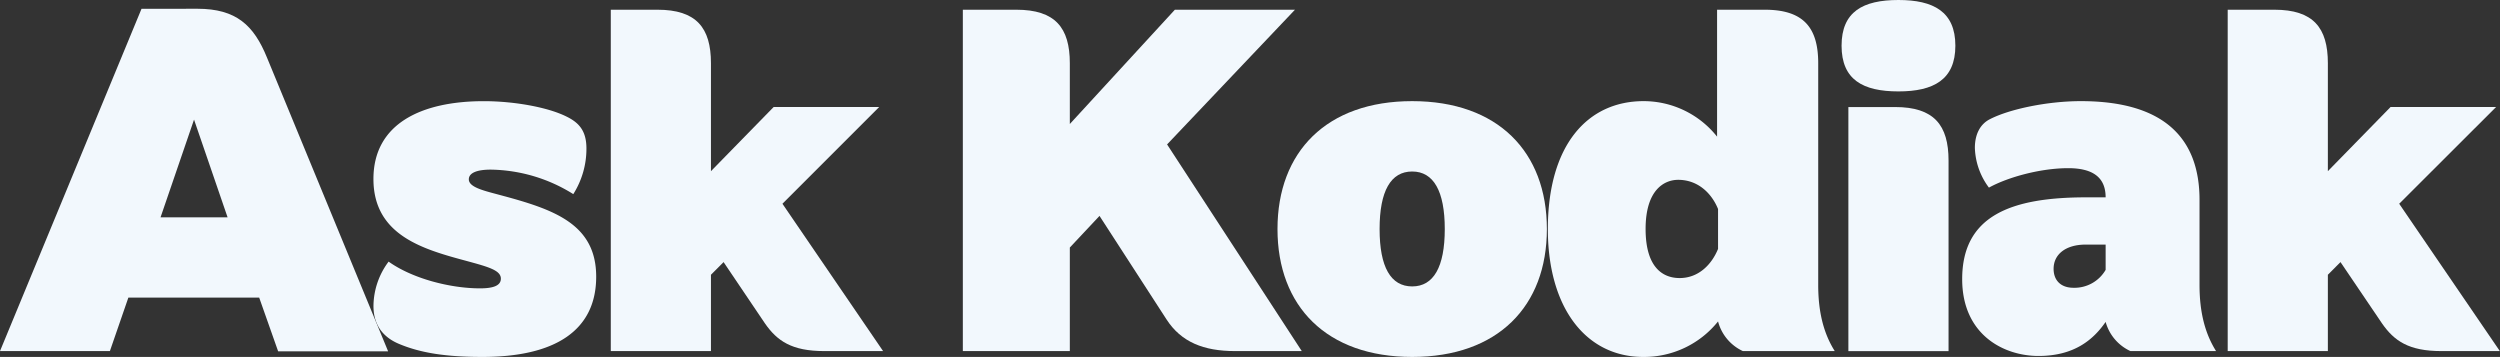
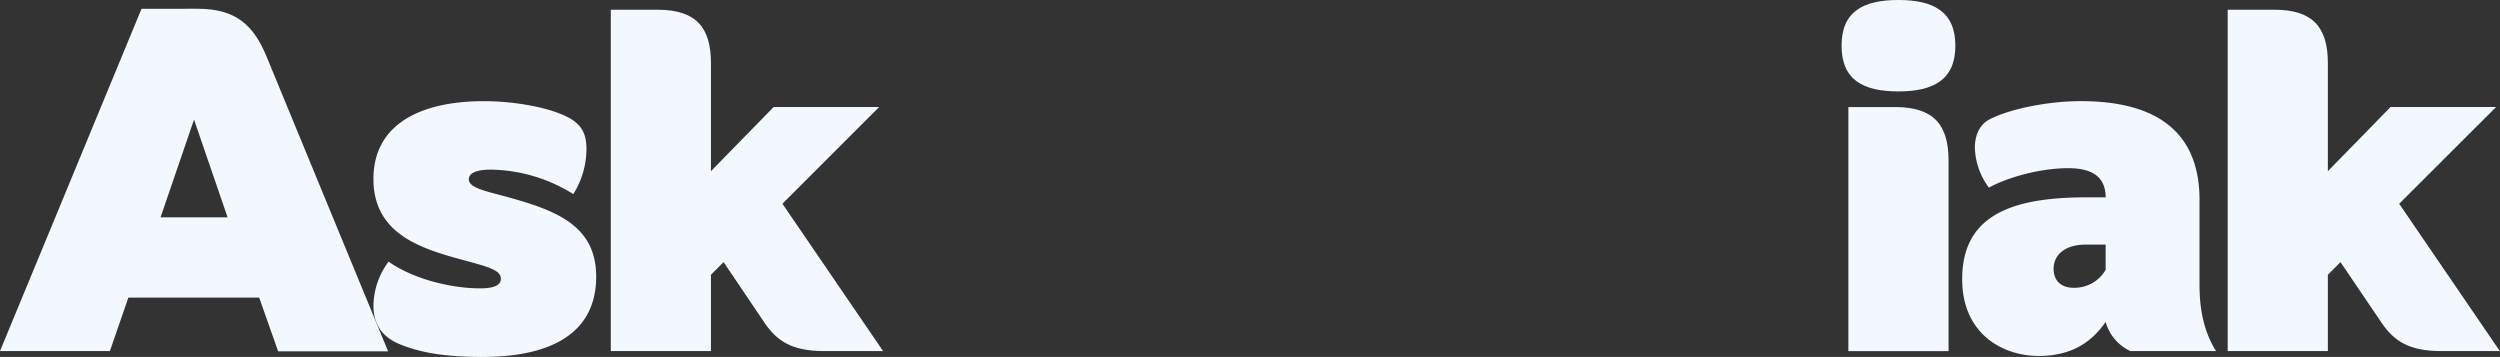
<svg xmlns="http://www.w3.org/2000/svg" viewBox="0 0 825.37 117.84">
  <rect x="0" y="0" width="825.37" height="117.84" fill="#333333" stroke="none" />
  <defs>
    <style>.cls-1{fill:#f2f8fd;}</style>
  </defs>
  <g id="Layer_2" data-name="Layer 2">
    <g id="Layer_1-2" data-name="Layer 1">
      <path class="cls-1" d="M65.18,2.89C78,2.89,83.8,8.35,88.14,19l40,97H91.83L85.57,98.25H42.38l-6.1,17.66H0l46.72-113Zm-1.12,36.6L53,71.76H75.14Z" />
-       <path class="cls-1" d="M165.36,92c0-2.73-4-3.85-11.07-5.78-14.29-3.85-31-8.35-31-27.13,0-18.3,15.89-25.69,36.44-25.69,9.8,0,20.87,1.93,27.13,5,4,1.93,6.75,4.5,6.75,10.6a28,28,0,0,1-4.34,15.09A52.58,52.58,0,0,0,162,56c-4.33,0-7.22,1-7.22,3.21,0,2.73,5.45,3.85,10.75,5.3C183,69.19,196.83,74,196.83,91.35c0,17.82-13.65,26.49-37.57,26.49-11.88,0-20.39-1.28-27.61-4.34s-8.35-8.66-8.35-12.52a24.73,24.73,0,0,1,5-14.61c7.86,5.62,20.39,8.83,30.18,8.83C162.63,95.2,165.36,94.4,165.36,92Z" />
+       <path class="cls-1" d="M165.36,92c0-2.73-4-3.85-11.07-5.78-14.29-3.85-31-8.35-31-27.13,0-18.3,15.89-25.69,36.44-25.69,9.8,0,20.87,1.93,27.13,5,4,1.93,6.75,4.5,6.75,10.6a28,28,0,0,1-4.34,15.09A52.58,52.58,0,0,0,162,56c-4.33,0-7.22,1-7.22,3.21,0,2.73,5.45,3.85,10.75,5.3C183,69.19,196.83,74,196.83,91.35c0,17.82-13.65,26.49-37.57,26.49-11.88,0-20.39-1.28-27.61-4.34s-8.35-8.66-8.35-12.52a24.73,24.73,0,0,1,5-14.61c7.86,5.62,20.39,8.83,30.18,8.83C162.63,95.2,165.36,94.4,165.36,92" />
      <path class="cls-1" d="M234.72,115.91H201.65V3.21h15.41c12.84,0,17.66,5.94,17.66,17.66V56.51l20.71-21.19h34.84L258.32,67.27l33.23,48.64H272.13c-10.76,0-15.58-3.37-19.59-9.15L238.89,86.53l-4.17,4.18Z" />
-       <path class="cls-1" d="M317.88,3.21h17.66c12.84,0,17.66,5.94,17.66,17.66V40.94L387.88,3.21h39.65L385.31,47.68l44.47,68.23h-22c-10.44,0-17.82-3-22.64-10.43L363,71.28,353.2,81.72v34.19H317.88Z" />
-       <path class="cls-1" d="M466.23,33.39c28.25,0,44.47,16.7,44.47,42.23s-16.22,42.22-44.47,42.22-44.47-16.7-44.47-42.22S438,33.39,466.23,33.39Zm0,61.17c7.06,0,10.76-6.42,10.76-18.94s-3.7-19-10.76-19-10.76,6.42-10.76,19S459.17,94.56,466.23,94.56Z" />
-       <path class="cls-1" d="M600.28,94.08c0,9.31,1.93,16.21,5.46,21.83H575.4a15,15,0,0,1-8.19-9.79,31.27,31.27,0,0,1-24.72,11.72c-18.78,0-31.47-16.06-31.47-42.22,0-27.62,13-42.23,31.63-42.23a31,31,0,0,1,24.24,11.72V3.21h15.73c12.85,0,17.66,5.94,17.66,17.66ZM567.21,69c-2.08-5.13-6.58-9.63-13.16-9.63-4.66,0-10.76,3.37-10.76,16.22s5.78,16.21,11.24,16.21c6.26,0,10.6-4.49,12.68-9.63Z" />
      <path class="cls-1" d="M645.56,15.09c0,11.24-7.23,15.09-18.79,15.09-11.72,0-18.78-3.85-18.78-15.09S615.05,0,626.77,0C638.33,0,645.56,3.85,645.56,15.09ZM643.31,53c0-11.72-4.82-17.66-17.66-17.66H610.24v80.59h33.07Z" />
      <path class="cls-1" d="M703.36,115.91a15,15,0,0,1-8.19-9.63c-4,5.78-10.28,11.24-22.16,11.24-11.56,0-25.2-7.07-25.2-25.37,0-21,16.21-27,40.94-27h6.42c0-6.42-4-9.63-12.36-9.63-9,0-19.75,2.89-26.17,6.42A23,23,0,0,1,652,48.81c0-4.5,1.77-7.87,5-9.48,6.58-3.37,19.1-5.94,30-5.94,27.77,0,39.17,12.53,39.17,32.59v28.1c0,9.31,1.93,16.21,5.46,21.83ZM695.17,89.1V80.75h-6.58c-6.59,0-10.6,3.21-10.6,8,0,3.69,2.25,6.26,6.58,6.26A11.89,11.89,0,0,0,695.17,89.1Z" />
      <path class="cls-1" d="M768.54,115.91H735.47V3.21h15.41c12.84,0,17.66,5.94,17.66,17.66V56.51l20.71-21.19h34.84l-32,31.95,33.23,48.64H806c-10.76,0-15.58-3.37-19.59-9.15L772.71,86.53l-4.17,4.18Z" />
    </g>
  </g>
</svg>